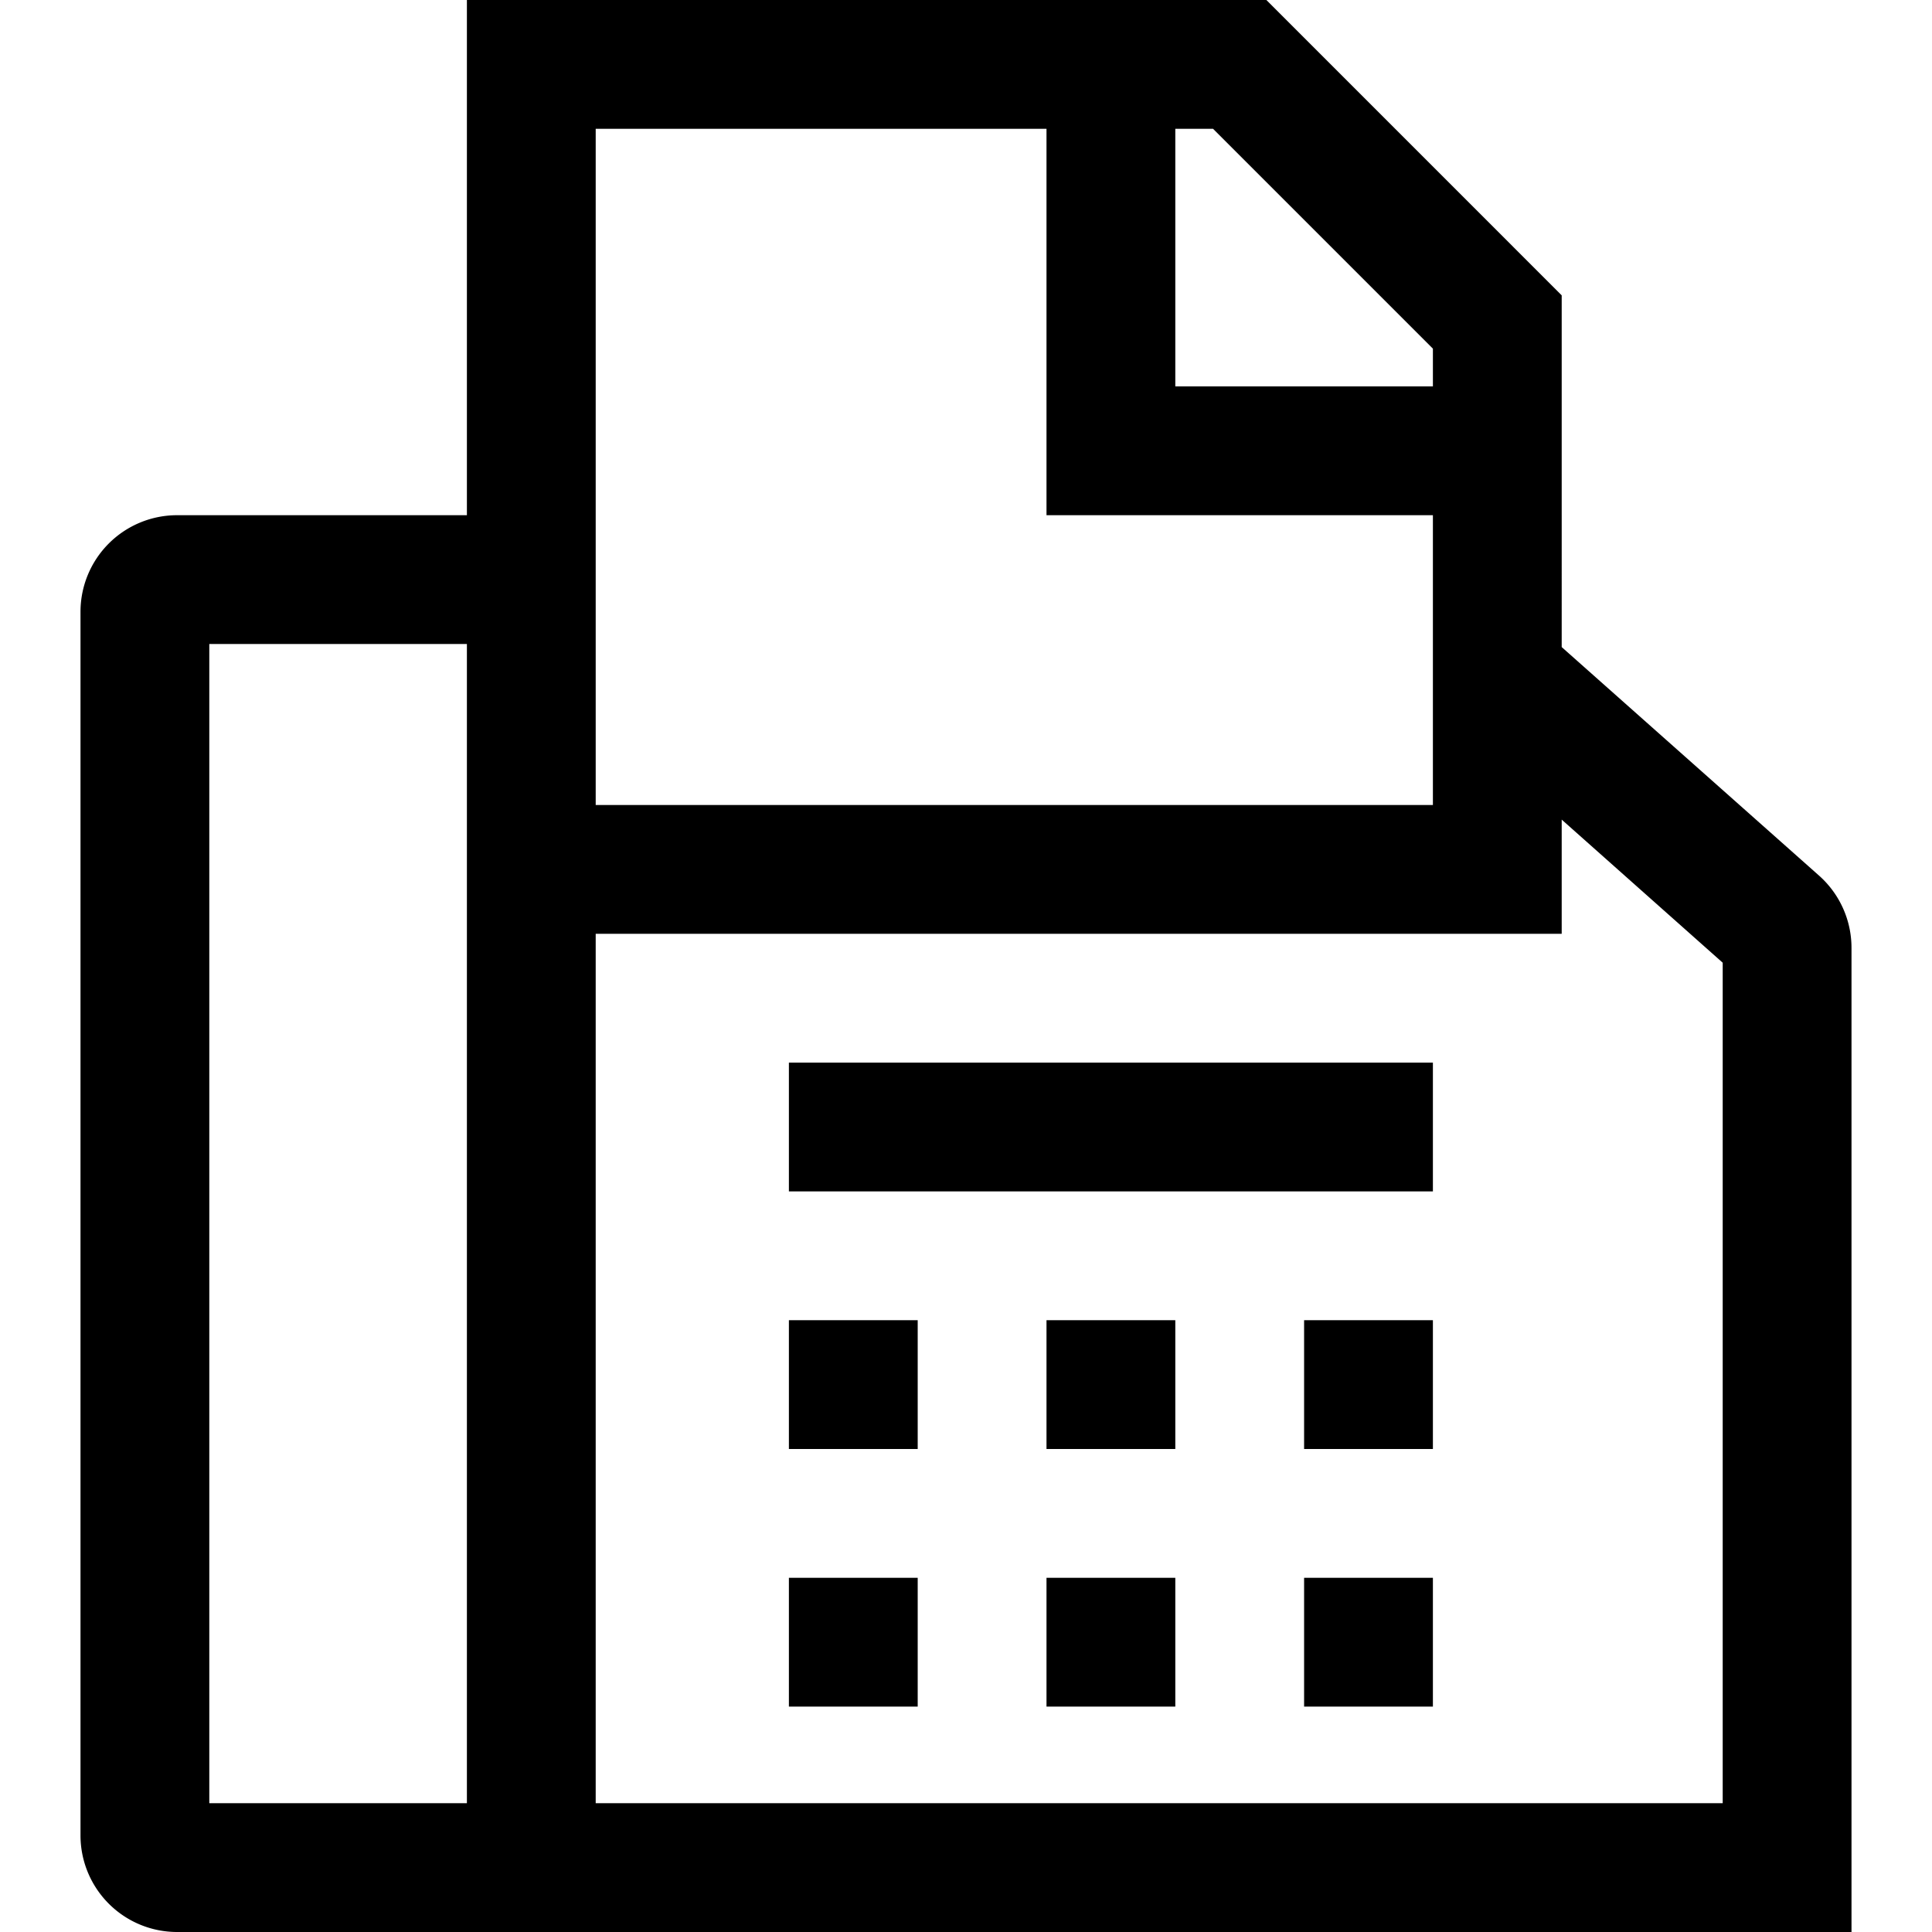
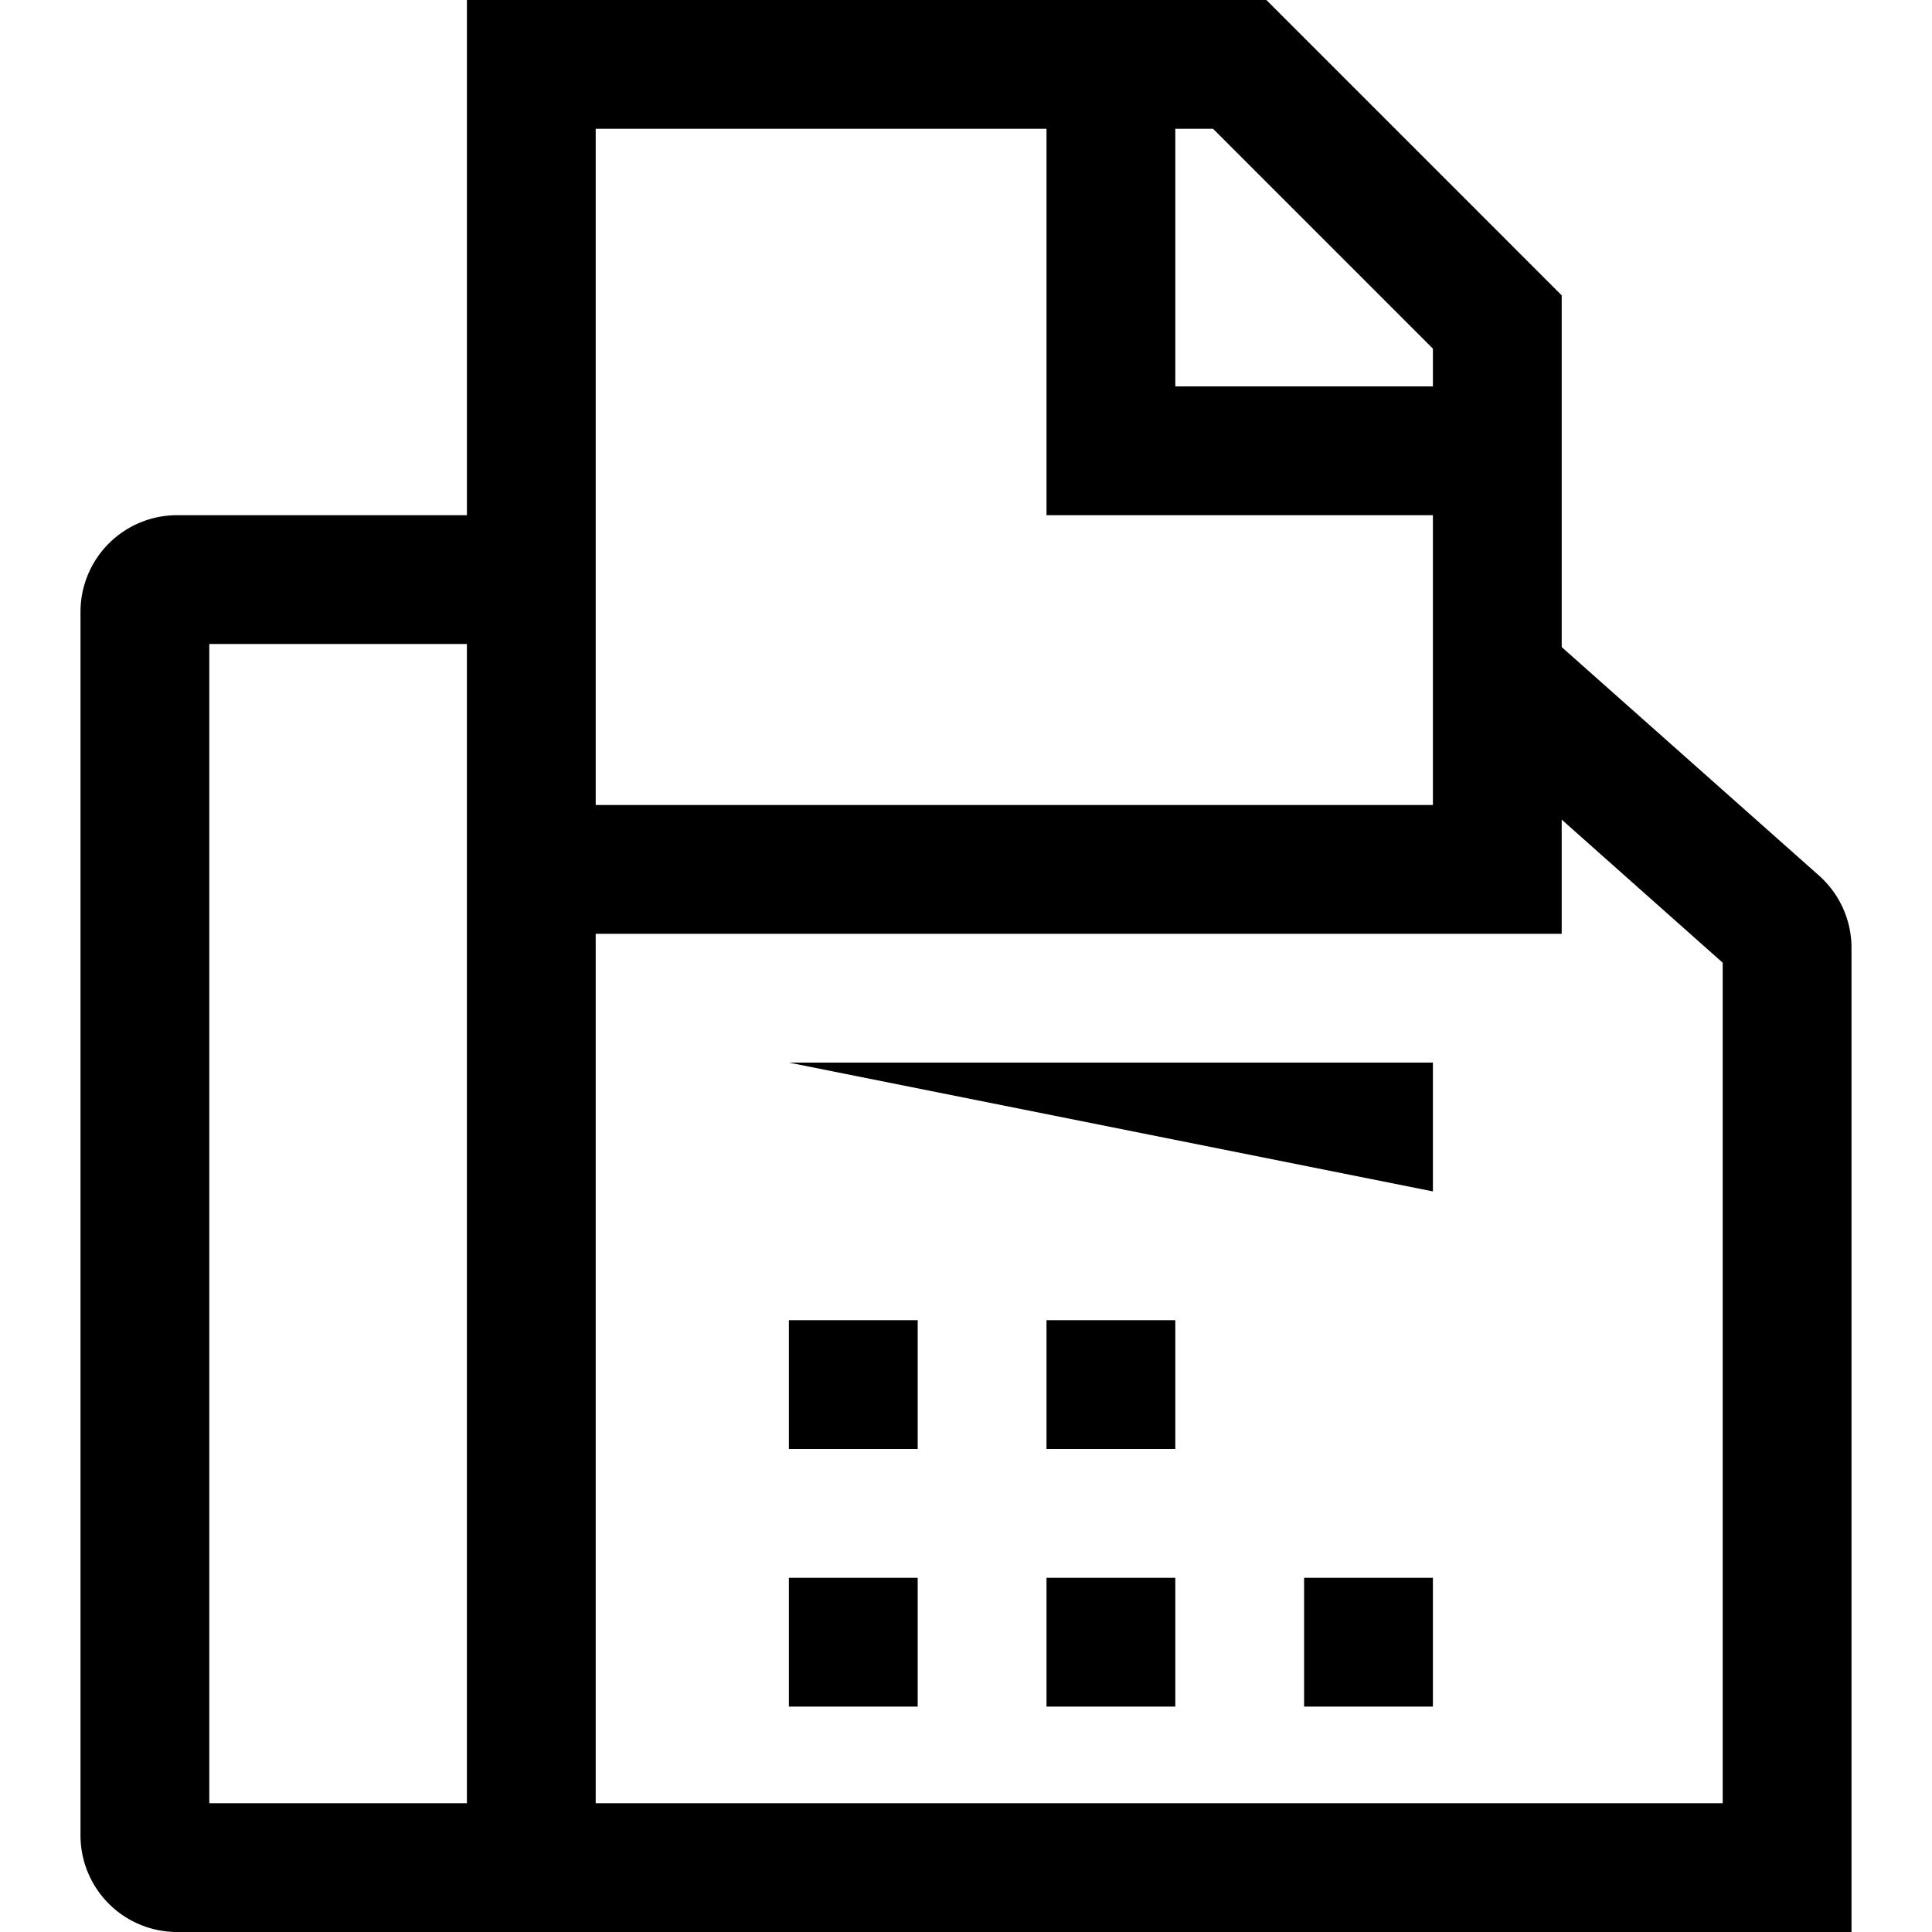
<svg xmlns="http://www.w3.org/2000/svg" width="30" height="30" viewBox="0 0 30 30">
  <defs>
    <clipPath id="clip-path">
      <rect id="Rectangle_146" data-name="Rectangle 146" width="30" height="30" transform="translate(189 1422)" fill="#fff" stroke="#707070" stroke-width="1" />
    </clipPath>
  </defs>
  <g id="Mask_Group_31" data-name="Mask Group 31" transform="translate(-189 -1422)" clip-path="url(#clip-path)">
    <g id="__TEMP__SVG__" transform="translate(186.75 1421)">
      <path id="Path_105" data-name="Path 105" d="M30.5,14.6l-4-3.552V5.586L21.914,1H9.5V9H5a1.5,1.5,0,0,0-1.5,1.5v19A1.5,1.5,0,0,0,5,31H31V15.725A1.5,1.5,0,0,0,30.5,14.6ZM9.5,29h-4V11h4Zm11-26h.586L24.5,6.414V7h-4Zm-9,0h7V9h6v4.5h-13ZM29,29H11.5V15.5h15V13.727L29,15.949Z" />
      <path id="Path_106" data-name="Path 106" d="M14.5,21.5h2v2h-2Z" />
      <path id="Path_107" data-name="Path 107" d="M18.5,21.5h2v2h-2Z" />
      <path id="Path_108" data-name="Path 108" d="M14.5,25.5h2v2h-2Z" />
      <path id="Path_109" data-name="Path 109" d="M18.5,25.5h2v2h-2Z" />
-       <path id="Path_110" data-name="Path 110" d="M22.5,21.5h2v2h-2Z" />
      <path id="Path_111" data-name="Path 111" d="M22.5,25.5h2v2h-2Z" />
-       <path id="Path_112" data-name="Path 112" d="M14.5,17.5h10v2h-10Z" />
+       <path id="Path_112" data-name="Path 112" d="M14.5,17.5h10v2Z" />
    </g>
  </g>
</svg>